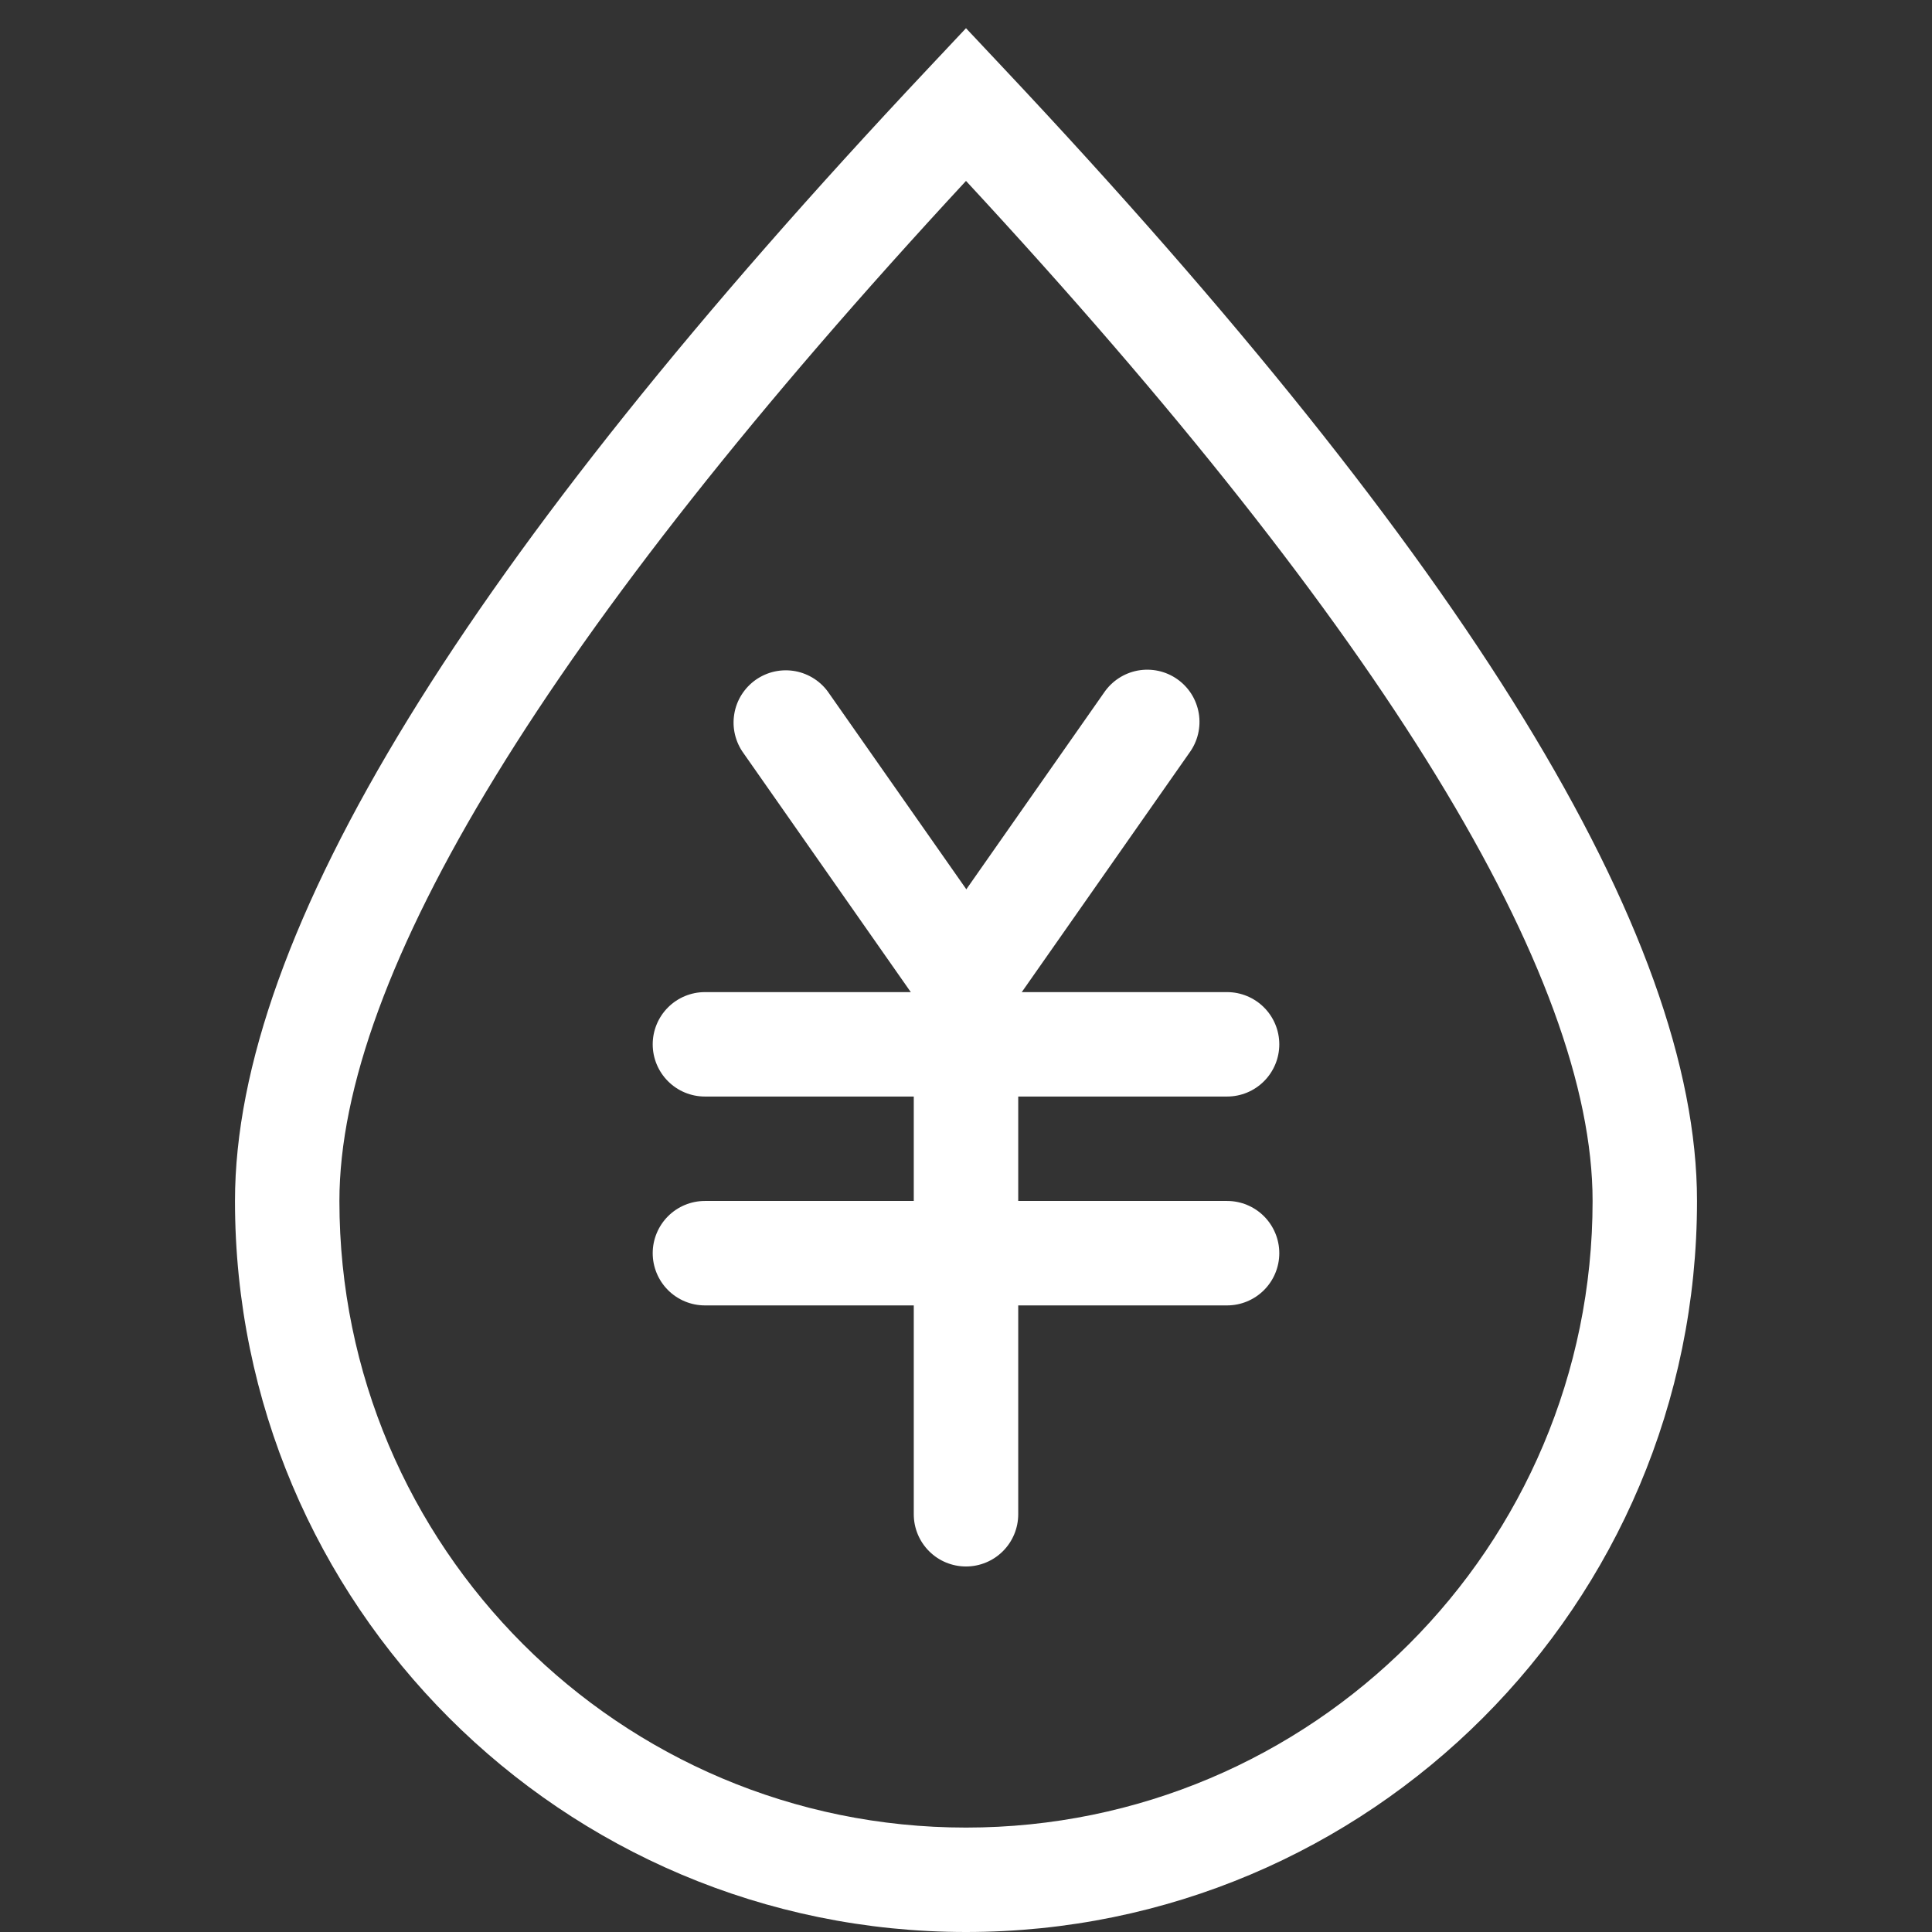
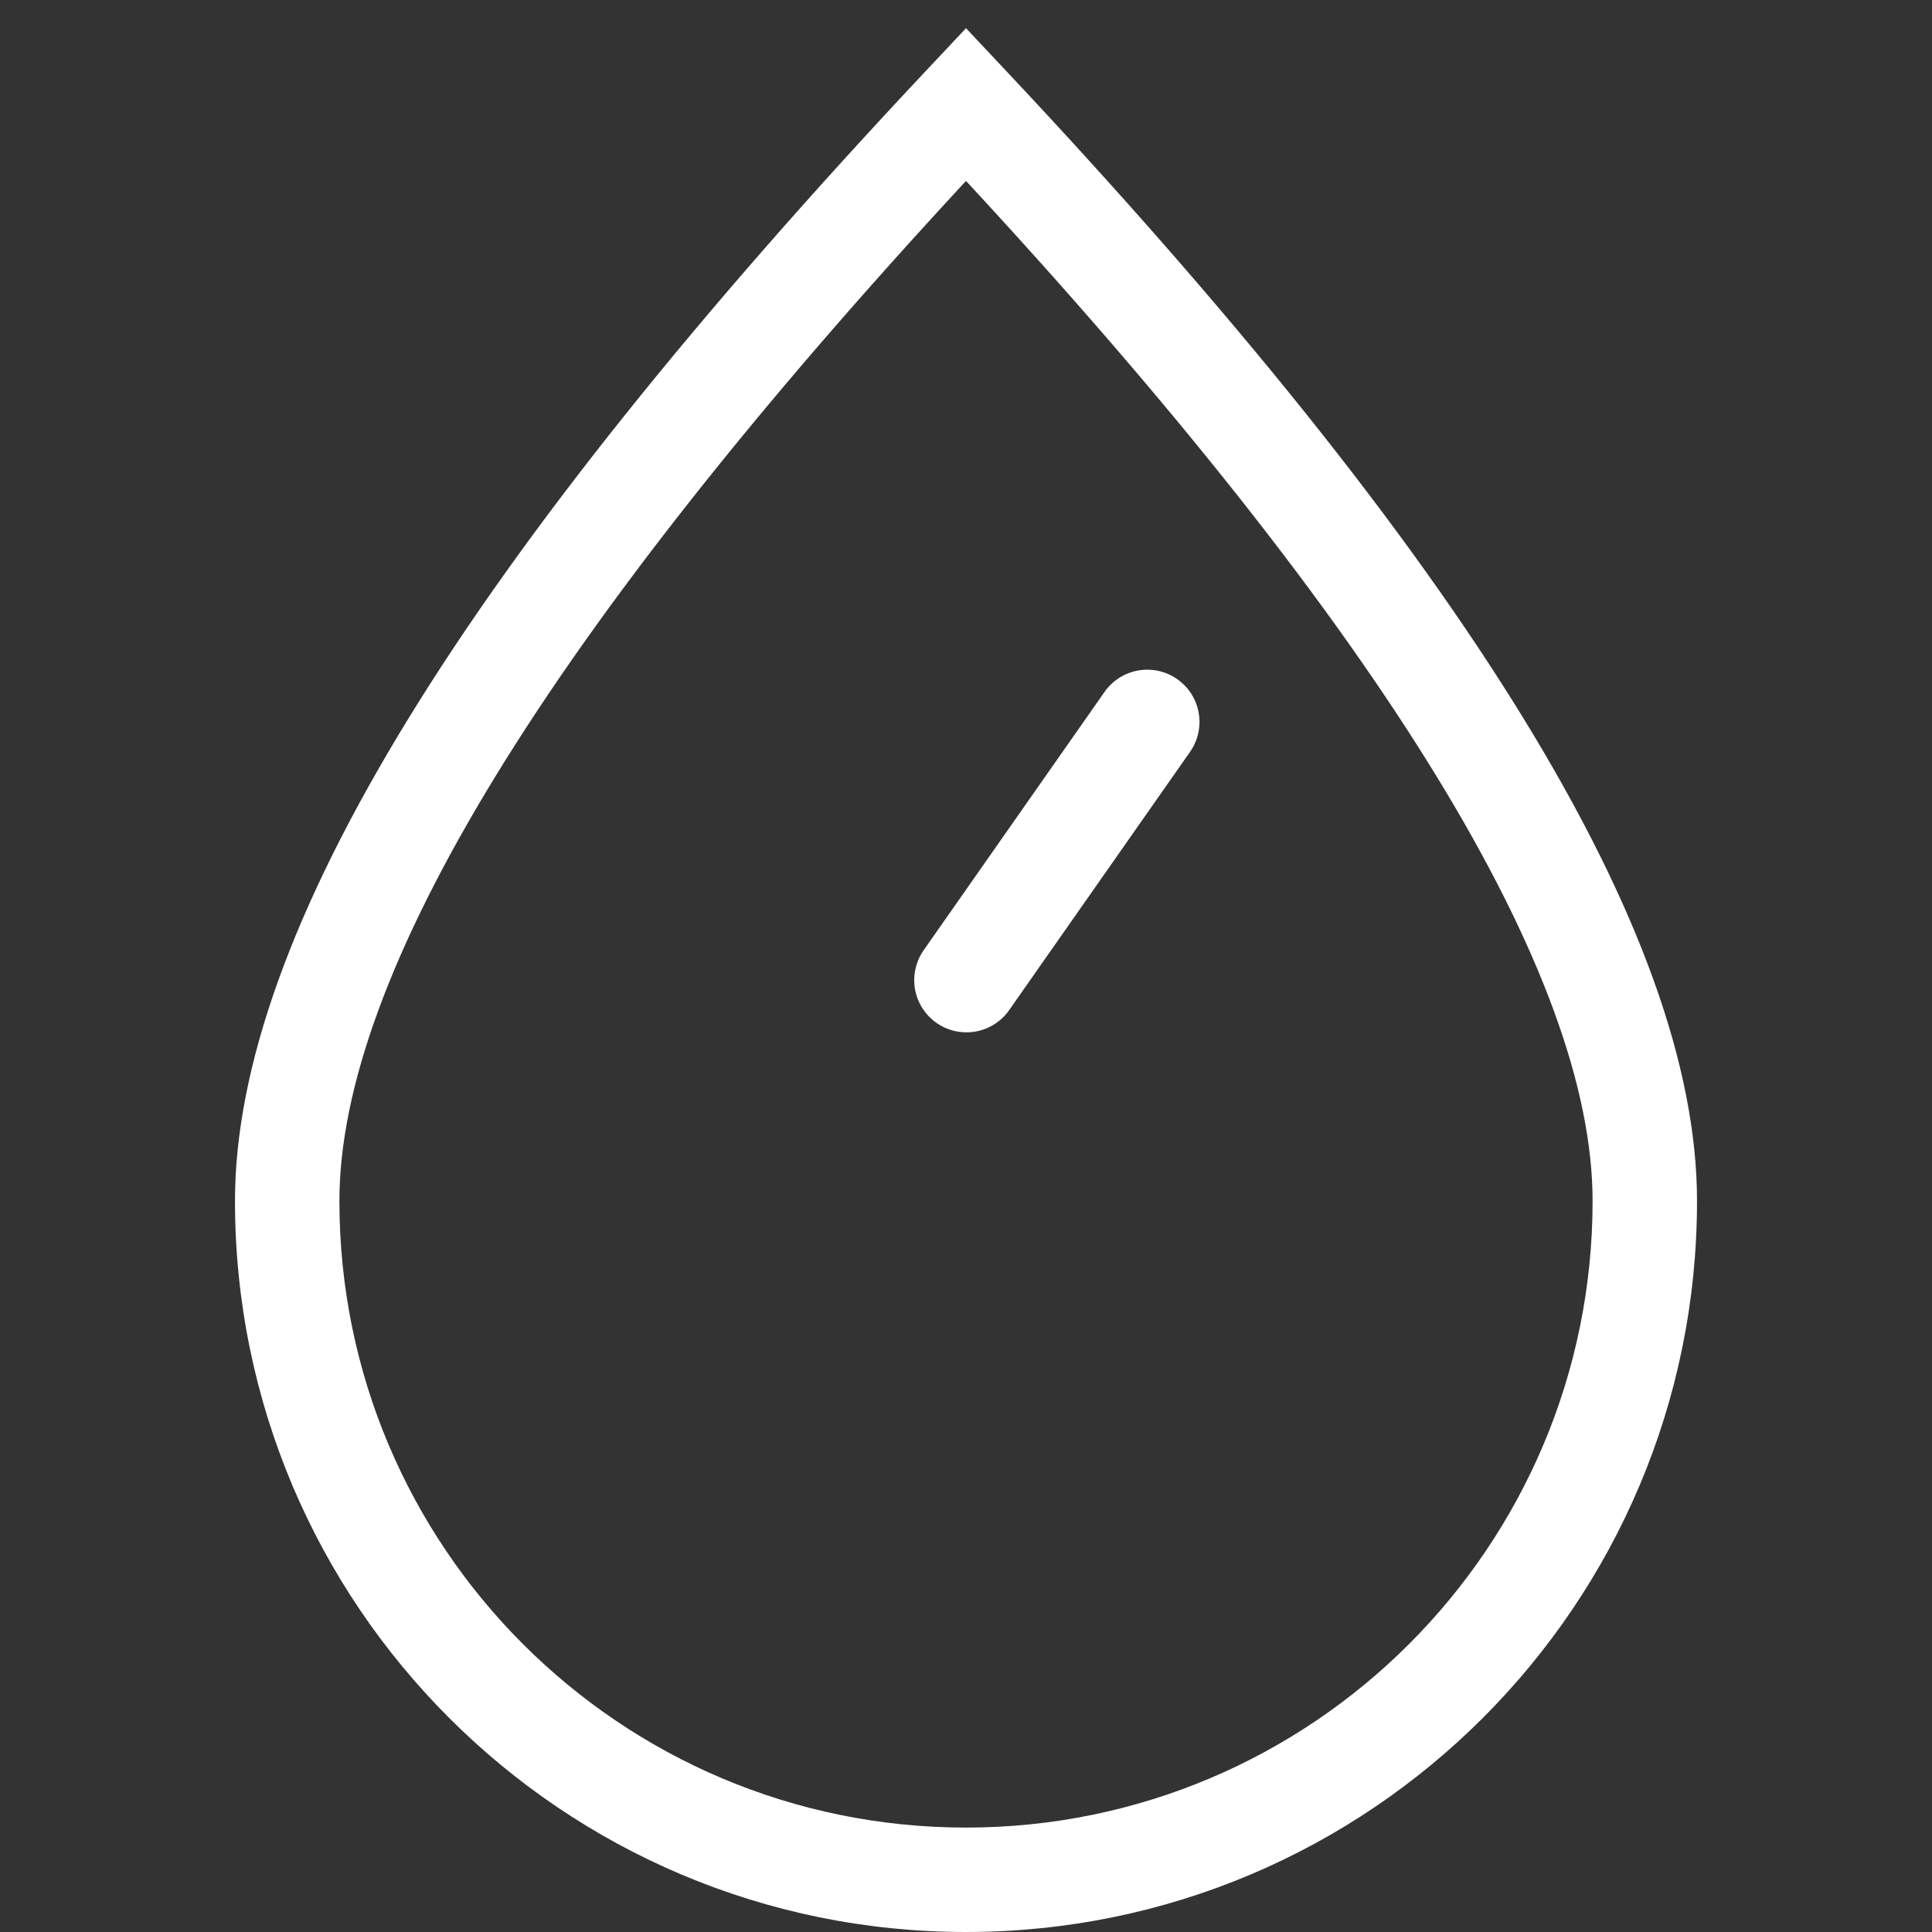
<svg xmlns="http://www.w3.org/2000/svg" width="62" height="62" viewBox="0 0 62 62" fill="none">
  <rect x="0" y="0" width="62" height="62" fill="#333333" stroke="none" />
  <path d="M54.459 38.541C54.459 29.953 47.021 17.938 32.22 2.203L31 0.905L29.78 2.203C14.979 17.938 7.541 29.953 7.541 38.541C7.541 51.497 18.044 62 31 62C43.956 62 54.459 51.497 54.459 38.541ZM51.108 38.541C51.108 49.645 42.105 58.649 31 58.649C19.895 58.649 10.892 49.645 10.892 38.541C10.892 31.302 17.571 20.302 31 5.806C44.429 20.301 51.108 31.303 51.108 38.541Z" fill="white" />
-   <path d="M22.622 31.838H39.378C39.823 31.838 40.249 32.015 40.563 32.329C40.877 32.643 41.054 33.069 41.054 33.514C41.054 33.958 40.877 34.384 40.563 34.698C40.249 35.013 39.823 35.189 39.378 35.189H22.622C22.177 35.189 21.751 35.013 21.437 34.698C21.123 34.384 20.946 33.958 20.946 33.514C20.946 33.069 21.123 32.643 21.437 32.329C21.751 32.015 22.177 31.838 22.622 31.838Z" fill="white" />
-   <path d="M29.324 48.594V31.838C29.324 31.393 29.501 30.967 29.815 30.653C30.129 30.339 30.555 30.162 31 30.162C31.444 30.162 31.87 30.339 32.185 30.653C32.499 30.967 32.676 31.393 32.676 31.838V48.594C32.676 49.039 32.499 49.465 32.185 49.779C31.87 50.094 31.444 50.27 31 50.27C30.555 50.27 30.129 50.094 29.815 49.779C29.501 49.465 29.324 49.039 29.324 48.594Z" fill="white" />
  <path d="M29.66 30.467L35.427 22.231C35.552 22.046 35.712 21.888 35.898 21.766C36.084 21.644 36.292 21.56 36.511 21.519C36.73 21.479 36.955 21.482 37.172 21.529C37.39 21.576 37.596 21.667 37.778 21.794C37.961 21.922 38.116 22.085 38.235 22.273C38.353 22.461 38.433 22.672 38.47 22.891C38.507 23.111 38.499 23.335 38.448 23.552C38.397 23.769 38.303 23.973 38.172 24.153L32.404 32.389C32.28 32.574 32.12 32.732 31.934 32.854C31.748 32.976 31.539 33.06 31.32 33.101C31.102 33.141 30.877 33.138 30.659 33.091C30.442 33.044 30.235 32.953 30.053 32.826C29.871 32.698 29.716 32.535 29.597 32.347C29.478 32.159 29.398 31.949 29.361 31.729C29.325 31.509 29.332 31.285 29.384 31.068C29.435 30.851 29.529 30.647 29.66 30.467Z" fill="white" />
-   <path d="M32.374 30.485L26.606 22.251C26.482 22.066 26.322 21.908 26.136 21.786C25.95 21.664 25.741 21.58 25.523 21.539C25.304 21.499 25.079 21.502 24.861 21.549C24.644 21.596 24.438 21.687 24.255 21.814C24.073 21.942 23.918 22.105 23.799 22.293C23.68 22.481 23.6 22.692 23.564 22.911C23.527 23.131 23.534 23.355 23.586 23.572C23.637 23.789 23.731 23.993 23.862 24.173L29.628 32.409C29.752 32.594 29.912 32.752 30.098 32.874C30.284 32.996 30.493 33.08 30.712 33.121C30.93 33.161 31.155 33.158 31.373 33.111C31.59 33.064 31.797 32.974 31.979 32.846C32.161 32.718 32.316 32.555 32.435 32.367C32.554 32.179 32.634 31.969 32.67 31.749C32.707 31.529 32.7 31.305 32.648 31.088C32.597 30.871 32.503 30.667 32.372 30.487L32.374 30.485ZM22.622 38.54H39.378C39.823 38.54 40.249 38.717 40.563 39.031C40.877 39.346 41.054 39.772 41.054 40.216C41.054 40.66 40.877 41.087 40.563 41.401C40.249 41.715 39.823 41.892 39.378 41.892H22.622C22.177 41.892 21.751 41.715 21.437 41.401C21.123 41.087 20.946 40.66 20.946 40.216C20.946 39.772 21.123 39.346 21.437 39.031C21.751 38.717 22.177 38.54 22.622 38.54Z" fill="white" />
</svg>